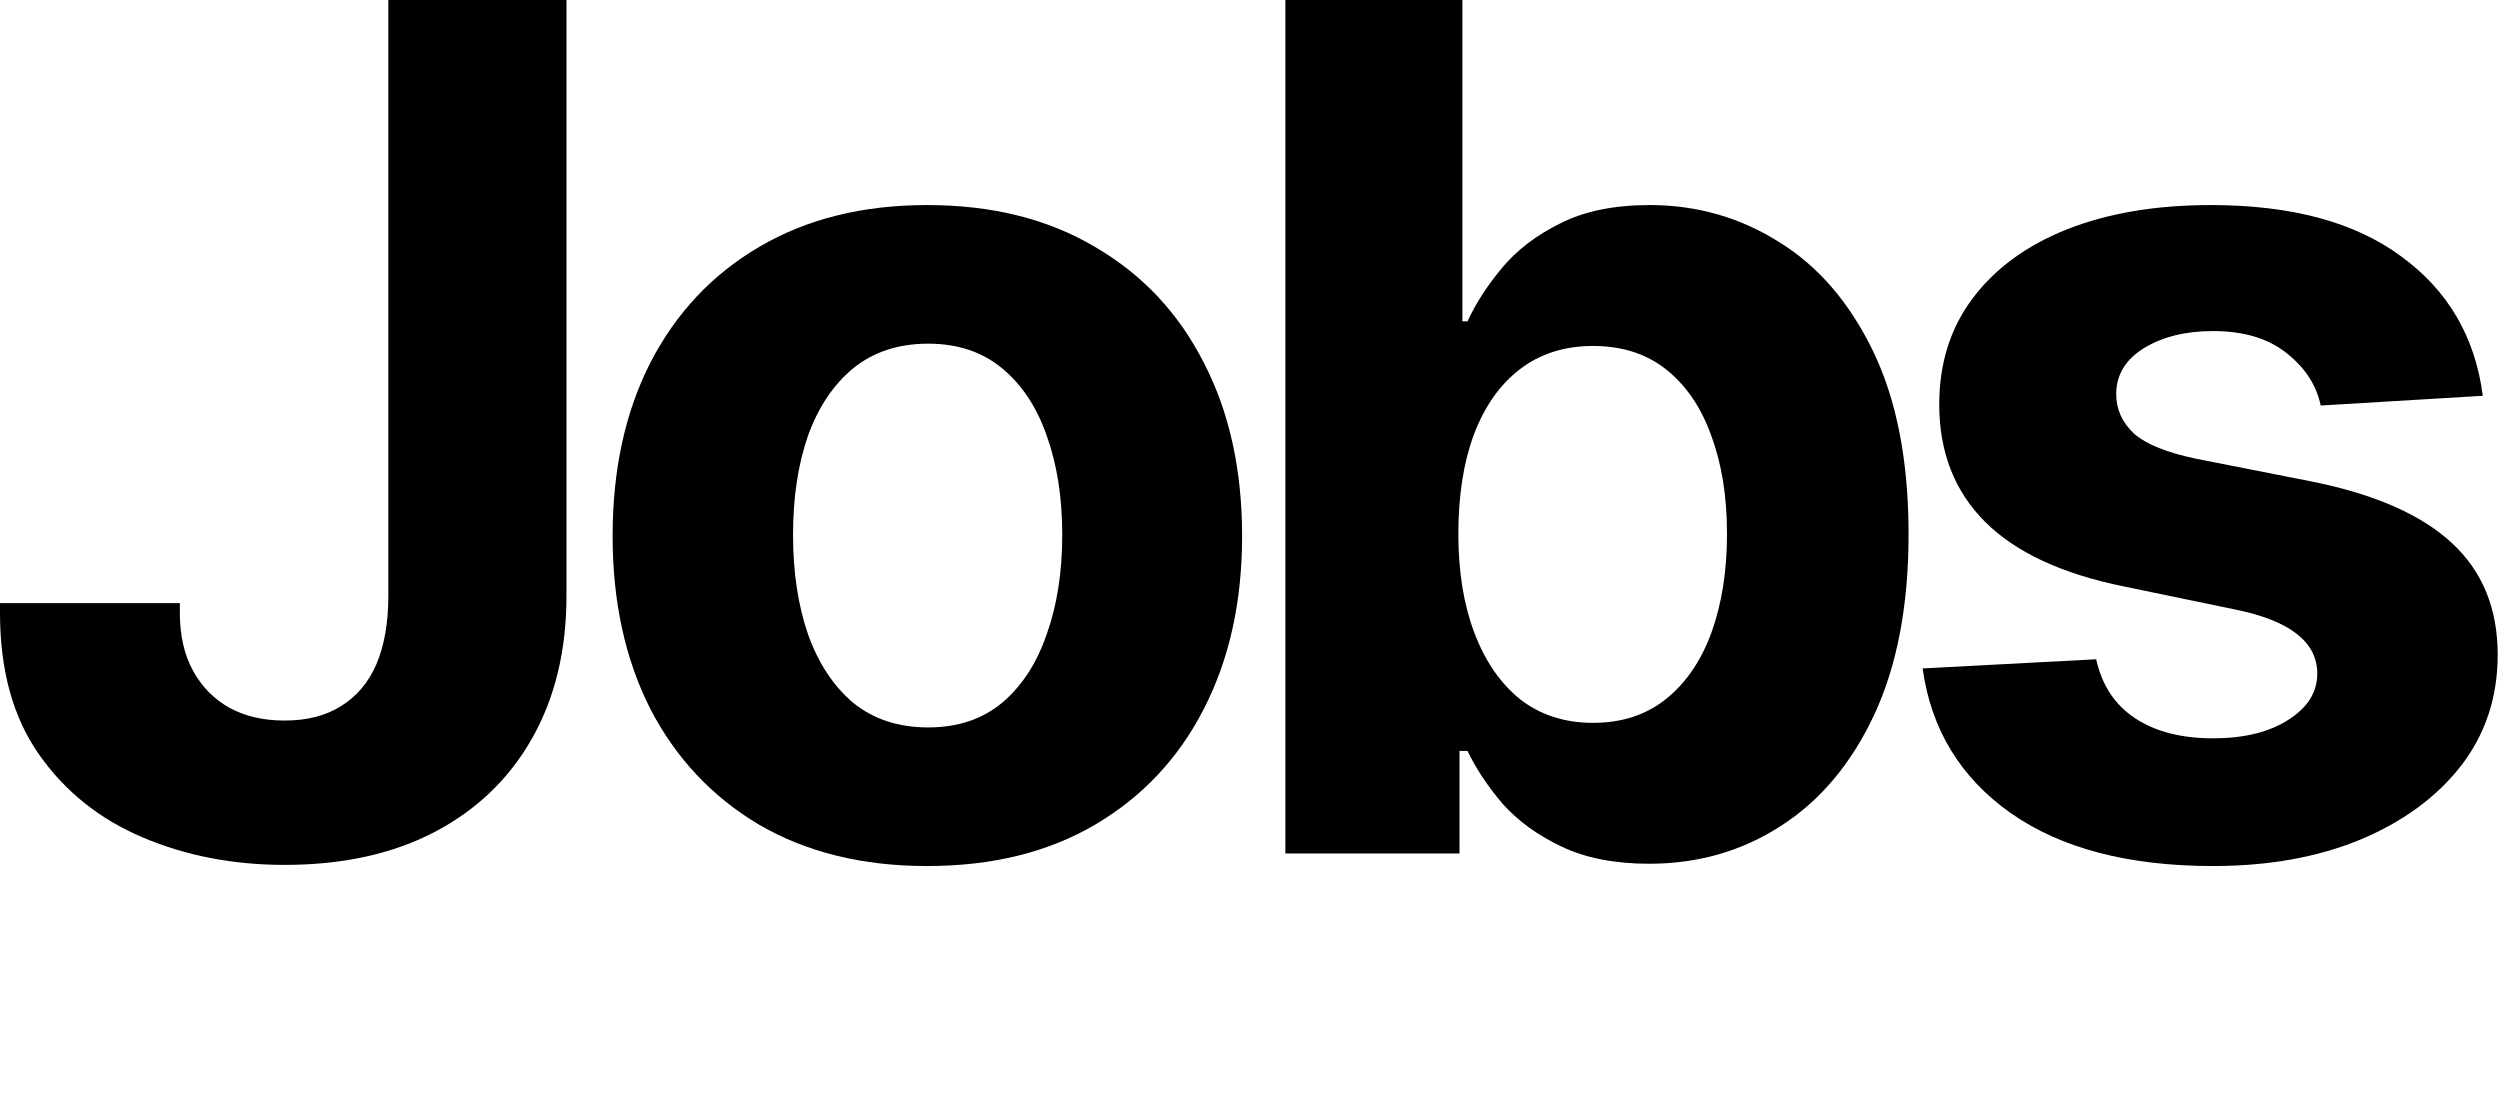
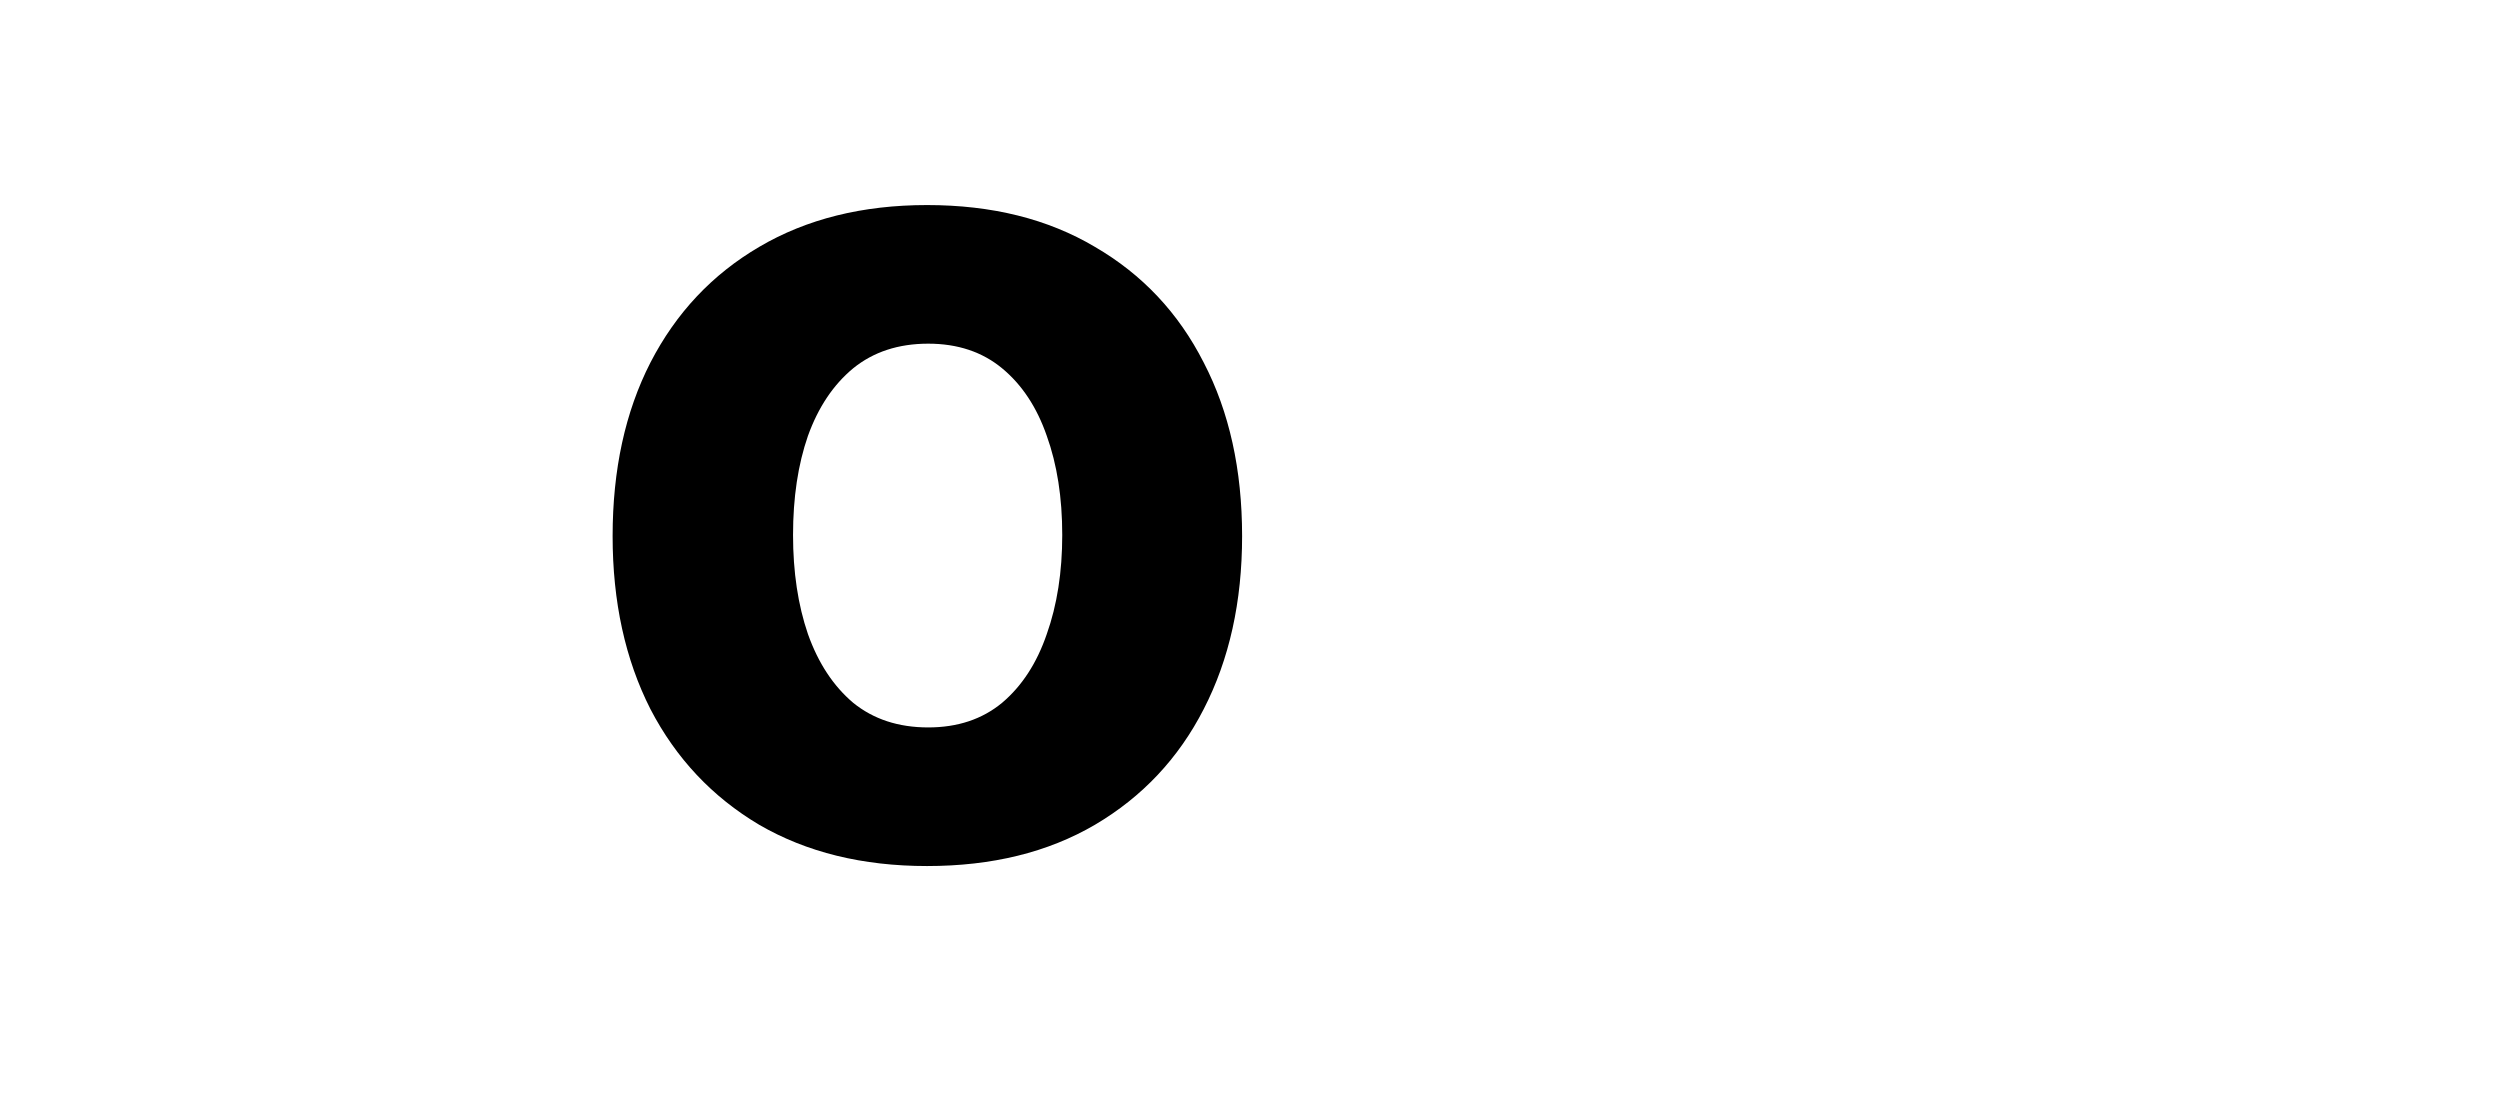
<svg xmlns="http://www.w3.org/2000/svg" width="216" height="95" viewBox="0 0 216 95" fill="none">
-   <path d="M214.514 34.196L200.509 35.038C200.146 33.289 199.173 31.788 197.59 30.534C196.006 29.247 193.878 28.604 191.206 28.604C188.83 28.604 186.834 29.099 185.218 30.089C183.634 31.078 182.842 32.398 182.842 34.048C182.842 35.367 183.354 36.506 184.376 37.462C185.432 38.386 187.23 39.112 189.77 39.64L199.817 41.619C205.194 42.708 209.203 44.473 211.842 46.915C214.481 49.356 215.801 52.573 215.801 56.565C215.801 60.227 214.745 63.427 212.634 66.165C210.522 68.871 207.619 70.999 203.924 72.549C200.229 74.067 195.989 74.826 191.206 74.826C183.881 74.826 178.042 73.292 173.687 70.223C169.365 67.155 166.841 62.998 166.115 57.752L181.11 56.961C181.605 59.204 182.727 60.903 184.475 62.058C186.224 63.213 188.467 63.79 191.206 63.79C193.878 63.79 196.039 63.262 197.689 62.206C199.371 61.151 200.212 59.814 200.212 58.198C200.212 55.459 197.837 53.612 193.086 52.655L183.535 50.676C178.157 49.587 174.149 47.723 171.509 45.084C168.87 42.444 167.55 39.062 167.55 34.938C167.55 31.375 168.524 28.307 170.47 25.734C172.417 23.16 175.139 21.181 178.636 19.795C182.166 18.41 186.29 17.717 191.008 17.717C198.002 17.717 203.495 19.201 207.487 22.171C211.512 25.107 213.855 29.115 214.514 34.196Z" fill="black" />
-   <path d="M142.482 74.628C139.512 74.628 136.989 74.133 134.91 73.143C132.832 72.153 131.133 70.916 129.813 69.432C128.526 67.914 127.52 66.396 126.794 64.879H126.101V73.737H111.057V0H126.349V27.763H126.794C127.487 26.245 128.477 24.711 129.763 23.16C131.05 21.61 132.733 20.323 134.811 19.3C136.89 18.245 139.463 17.717 142.531 17.717C146.589 17.717 150.301 18.772 153.666 20.884C157.064 22.962 159.786 26.113 161.832 30.336C163.877 34.559 164.9 39.838 164.9 46.172C164.9 52.309 163.91 57.505 161.931 61.761C159.951 65.984 157.262 69.184 153.864 71.362C150.499 73.539 146.705 74.628 142.482 74.628ZM137.632 62.454C140.139 62.454 142.251 61.761 143.966 60.375C145.682 58.99 146.985 57.076 147.876 54.635C148.767 52.16 149.212 49.323 149.212 46.123C149.212 42.923 148.767 40.118 147.876 37.71C147.018 35.268 145.731 33.355 144.016 31.969C142.3 30.584 140.172 29.891 137.632 29.891C135.158 29.891 133.046 30.567 131.297 31.92C129.582 33.239 128.262 35.12 127.338 37.561C126.448 39.97 126.002 42.824 126.002 46.123C126.002 49.389 126.464 52.243 127.388 54.684C128.312 57.126 129.631 59.039 131.347 60.425C133.096 61.778 135.191 62.454 137.632 62.454Z" fill="black" />
  <path d="M80.099 74.826C74.524 74.826 69.69 73.638 65.599 71.263C61.541 68.854 58.407 65.522 56.197 61.266C54.019 56.977 52.93 51.995 52.93 46.321C52.93 40.58 54.019 35.582 56.197 31.326C58.407 27.037 61.541 23.705 65.599 21.329C69.69 18.921 74.524 17.717 80.099 17.717C85.708 17.717 90.541 18.921 94.599 21.329C98.69 23.705 101.825 27.037 104.002 31.326C106.212 35.582 107.318 40.58 107.318 46.321C107.318 51.995 106.212 56.977 104.002 61.266C101.825 65.522 98.69 68.854 94.599 71.263C90.541 73.638 85.708 74.826 80.099 74.826ZM80.198 62.85C82.739 62.85 84.867 62.14 86.582 60.722C88.298 59.27 89.585 57.291 90.442 54.783C91.333 52.276 91.778 49.422 91.778 46.222C91.778 42.989 91.333 40.135 90.442 37.66C89.585 35.186 88.298 33.239 86.582 31.821C84.867 30.402 82.739 29.693 80.198 29.693C77.625 29.693 75.464 30.402 73.715 31.821C72 33.239 70.697 35.186 69.806 37.66C68.948 40.135 68.519 42.989 68.519 46.222C68.519 49.422 68.948 52.276 69.806 54.783C70.697 57.291 72 59.27 73.715 60.722C75.464 62.14 77.625 62.85 80.198 62.85Z" fill="black" />
-   <path d="M24.596 74.727C20.142 74.727 16.051 73.935 12.322 72.351C8.594 70.768 5.609 68.376 3.365 65.176C1.122 61.975 0 57.901 0 52.952V52.111H15.539V52.952C15.539 54.899 15.919 56.565 16.677 57.95C17.436 59.336 18.492 60.408 19.845 61.167C21.197 61.893 22.781 62.256 24.596 62.256C26.509 62.256 28.126 61.843 29.445 61.019C30.798 60.194 31.821 58.99 32.514 57.406C33.206 55.789 33.553 53.81 33.553 51.468V0H48.944V51.468C48.944 56.185 47.954 60.293 45.974 63.79C43.995 67.287 41.174 69.993 37.512 71.906C33.883 73.787 29.577 74.727 24.596 74.727Z" fill="black" />
</svg>